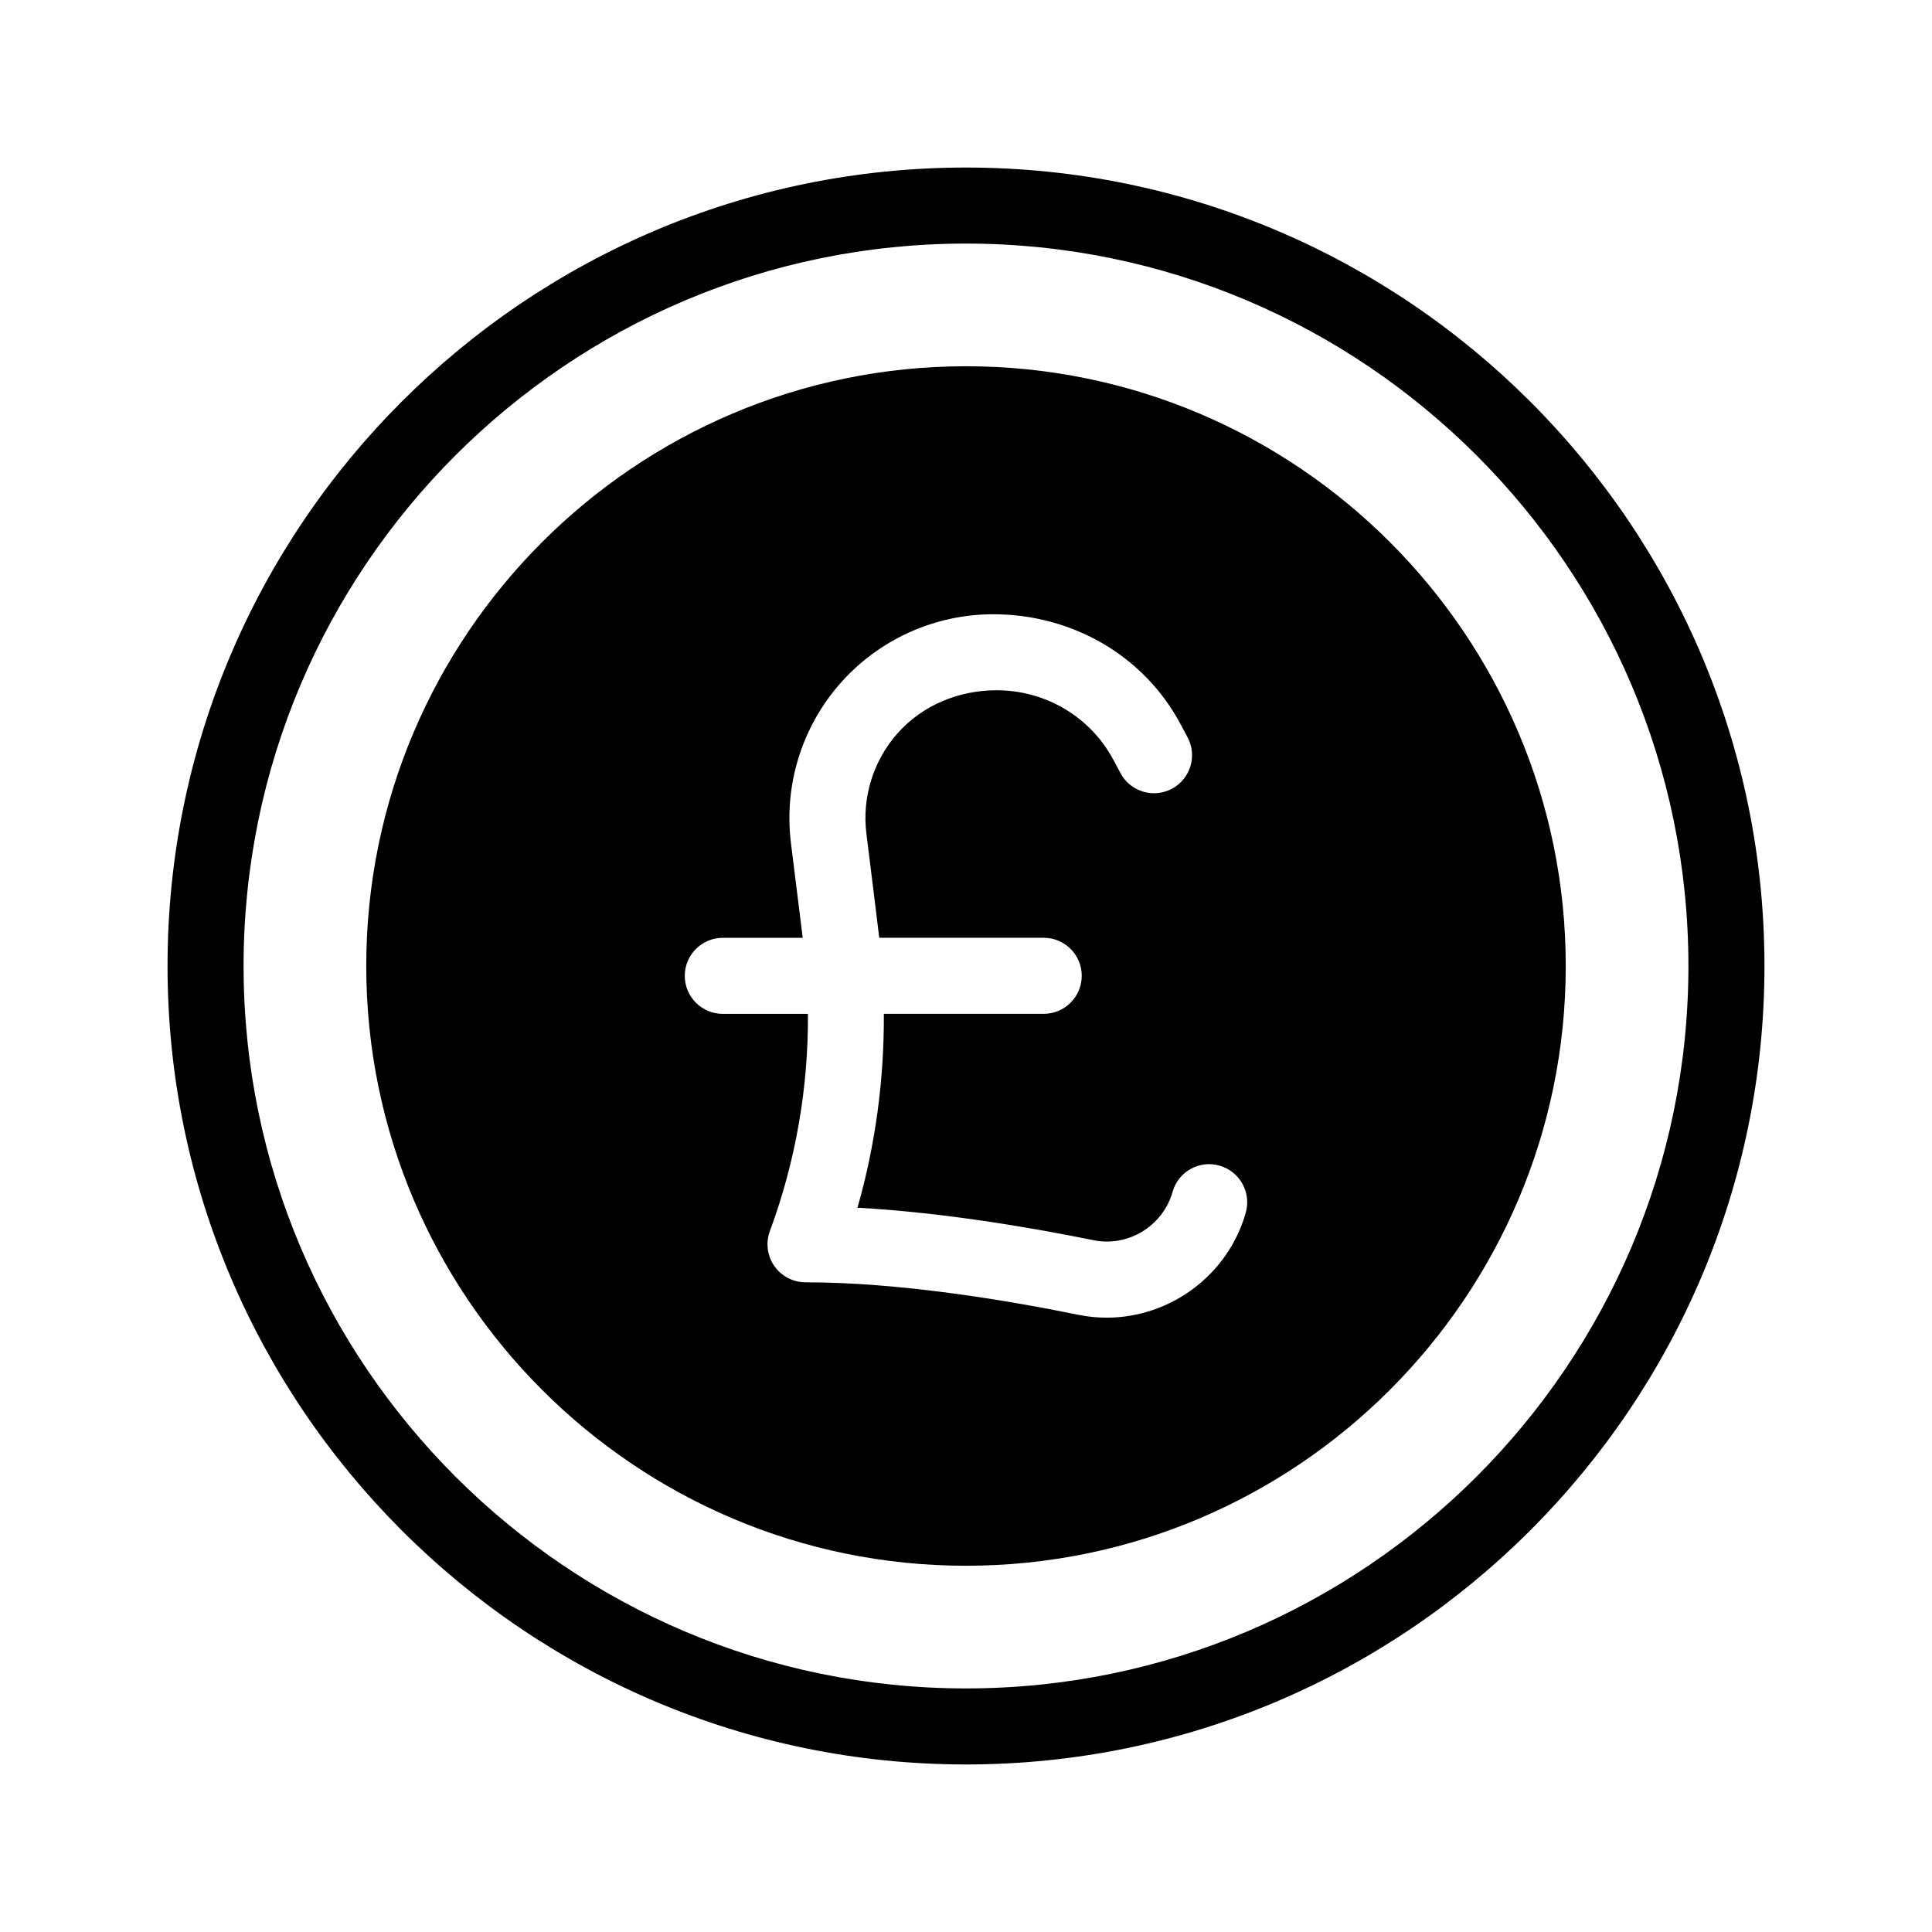
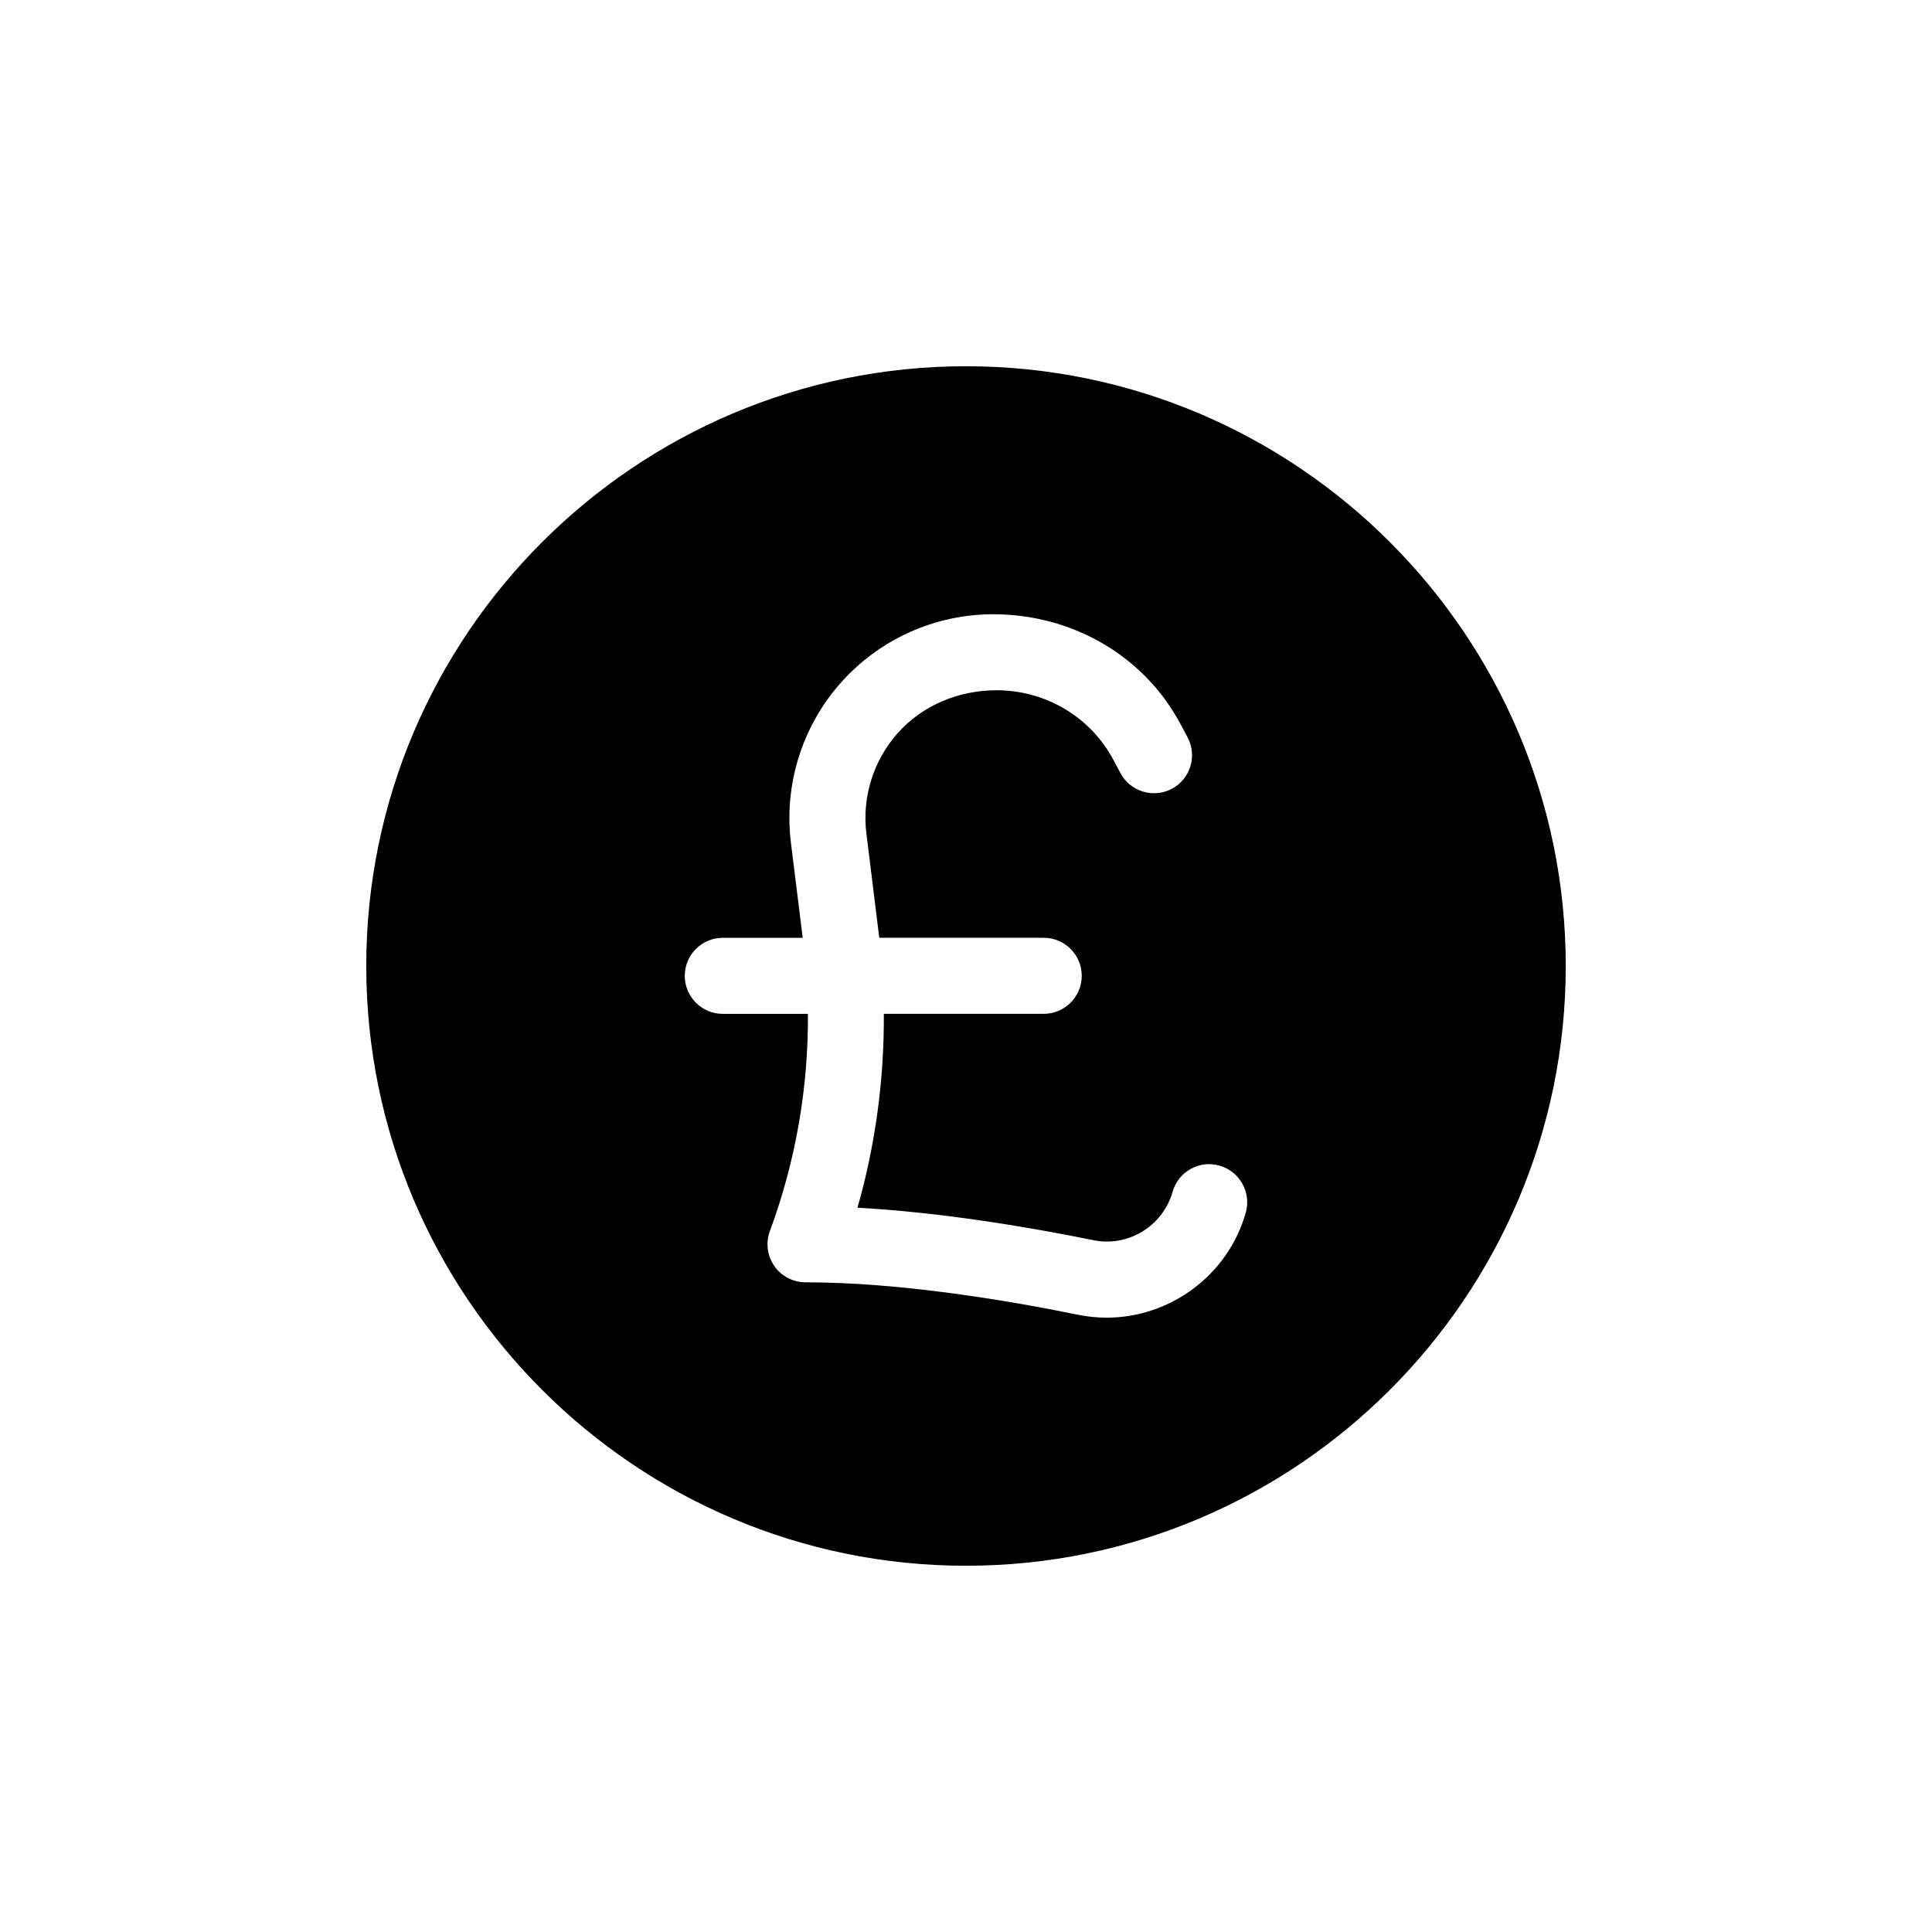
<svg xmlns="http://www.w3.org/2000/svg" fill="#000000" width="800px" height="800px" version="1.1" viewBox="144 144 512 512">
  <g>
-     <path d="m400 188.4c-116.68 0-211.6 94.922-211.6 211.6 0 116.68 94.922 211.6 211.6 211.6 116.68 0 211.6-94.922 211.6-211.6-0.004-116.68-94.926-211.6-211.6-211.6zm0 403.05c-105.56 0-191.45-85.883-191.45-191.45 0-105.56 85.883-191.45 191.45-191.45 105.56 0 191.45 85.883 191.45 191.45-0.004 105.57-85.887 191.45-191.45 191.45z" />
    <path d="m400 241.06c-87.645 0-158.94 71.301-158.94 158.94s71.297 158.94 158.94 158.94c87.641 0 158.94-71.301 158.94-158.94 0-87.645-71.301-158.94-158.94-158.94zm74.141 224.31c-4.727 16.656-20.113 27.824-36.855 27.824-2.492 0-5.008-0.246-7.531-0.762-19.301-3.93-47.504-8.609-72.281-8.609-3.301 0-6.387-1.613-8.273-4.324-1.883-2.711-2.324-6.168-1.176-9.262 6.82-18.375 10.219-37.969 10.086-57.551h-22.562c-5.562 0-10.078-4.516-10.078-10.078s4.516-10.078 10.078-10.078h21.18l-3.117-25.074c-1.91-15.355 2.871-30.816 13.121-42.414 10.246-11.602 25.004-18.258 40.484-18.258 20.746 0 39.836 10.812 49.586 29.031l1.91 3.57c2.625 4.906 0.777 11.012-4.133 13.637-4.914 2.625-11.02 0.777-13.637-4.133l-1.91-3.566c-6.082-11.348-17.926-18.395-30.918-18.395-10.012 0-19.66 3.941-26.289 11.445-6.418 7.269-9.418 16.965-8.219 26.586 0.137 1.078 3.309 26.57 3.402 27.562h43.586c5.562 0 10.078 4.516 10.078 10.078s-4.516 10.078-10.078 10.078h-42.367c0.105 17.348-2.215 34.699-6.988 51.379 22.535 1.25 45.777 5.203 62.531 8.609 9.199 1.895 18.41-3.762 20.98-12.816 1.516-5.356 7.074-8.484 12.445-6.941 5.356 1.539 8.465 7.109 6.945 12.461z" />
  </g>
</svg>